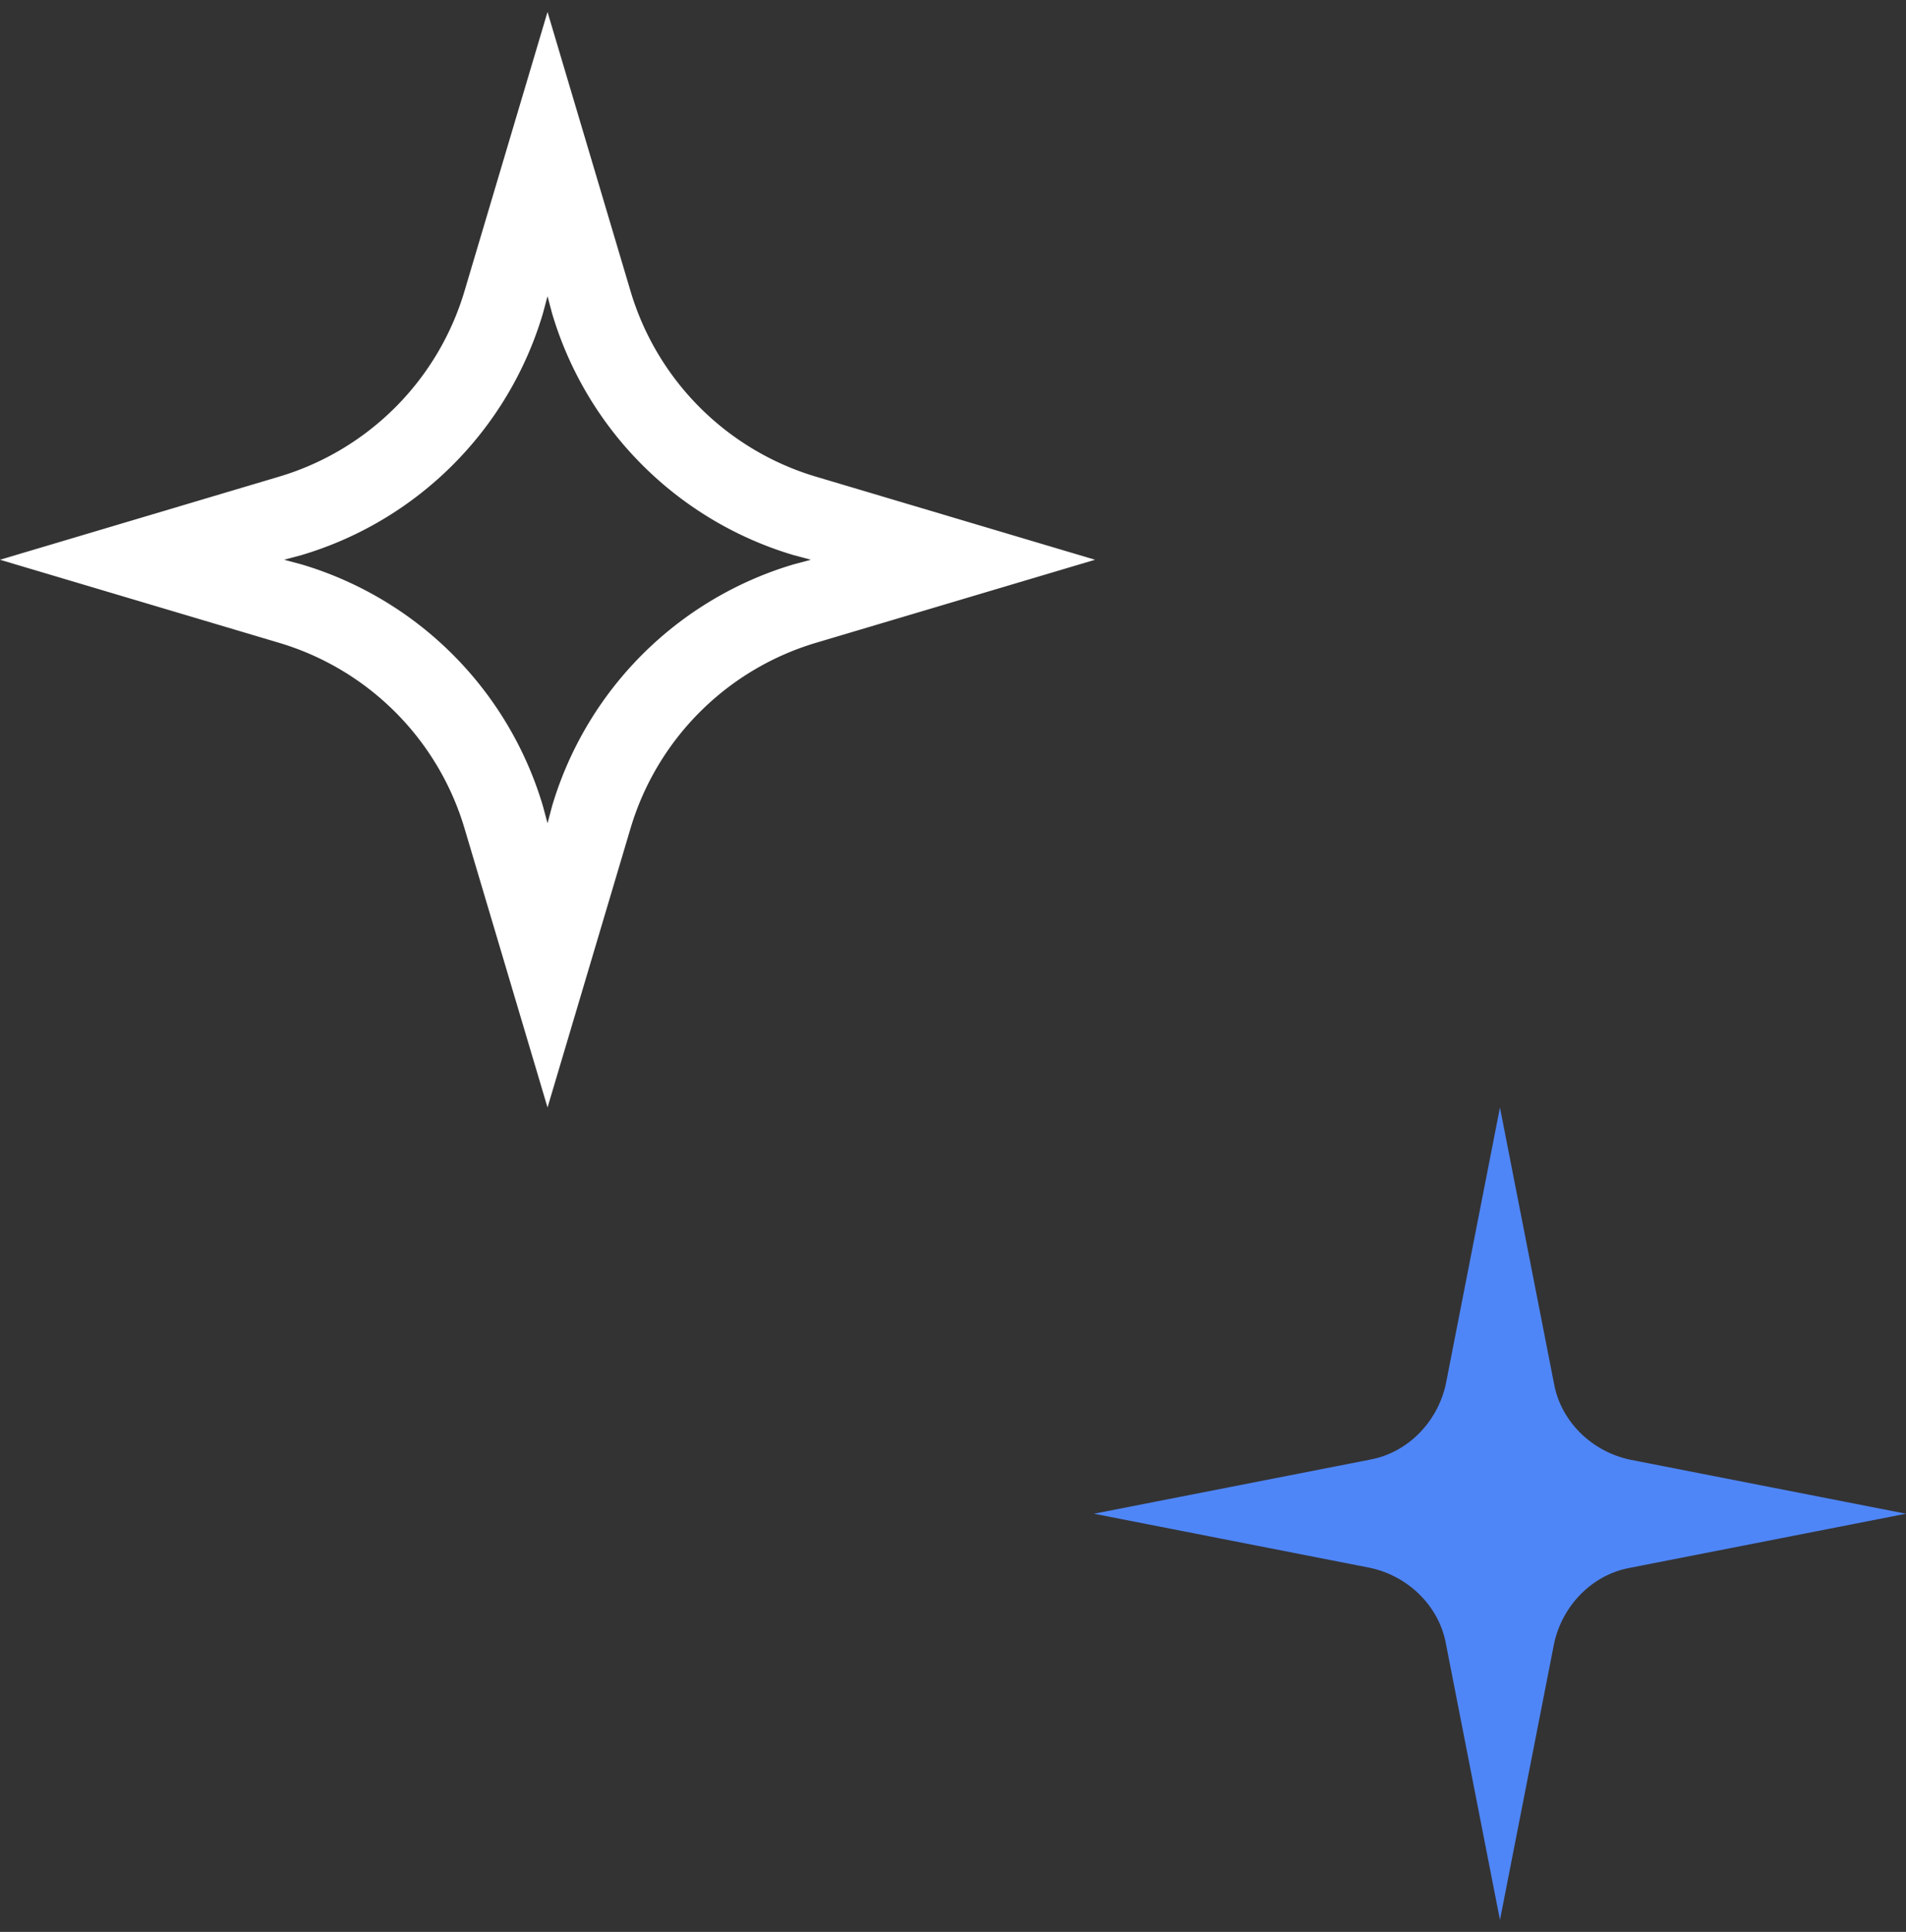
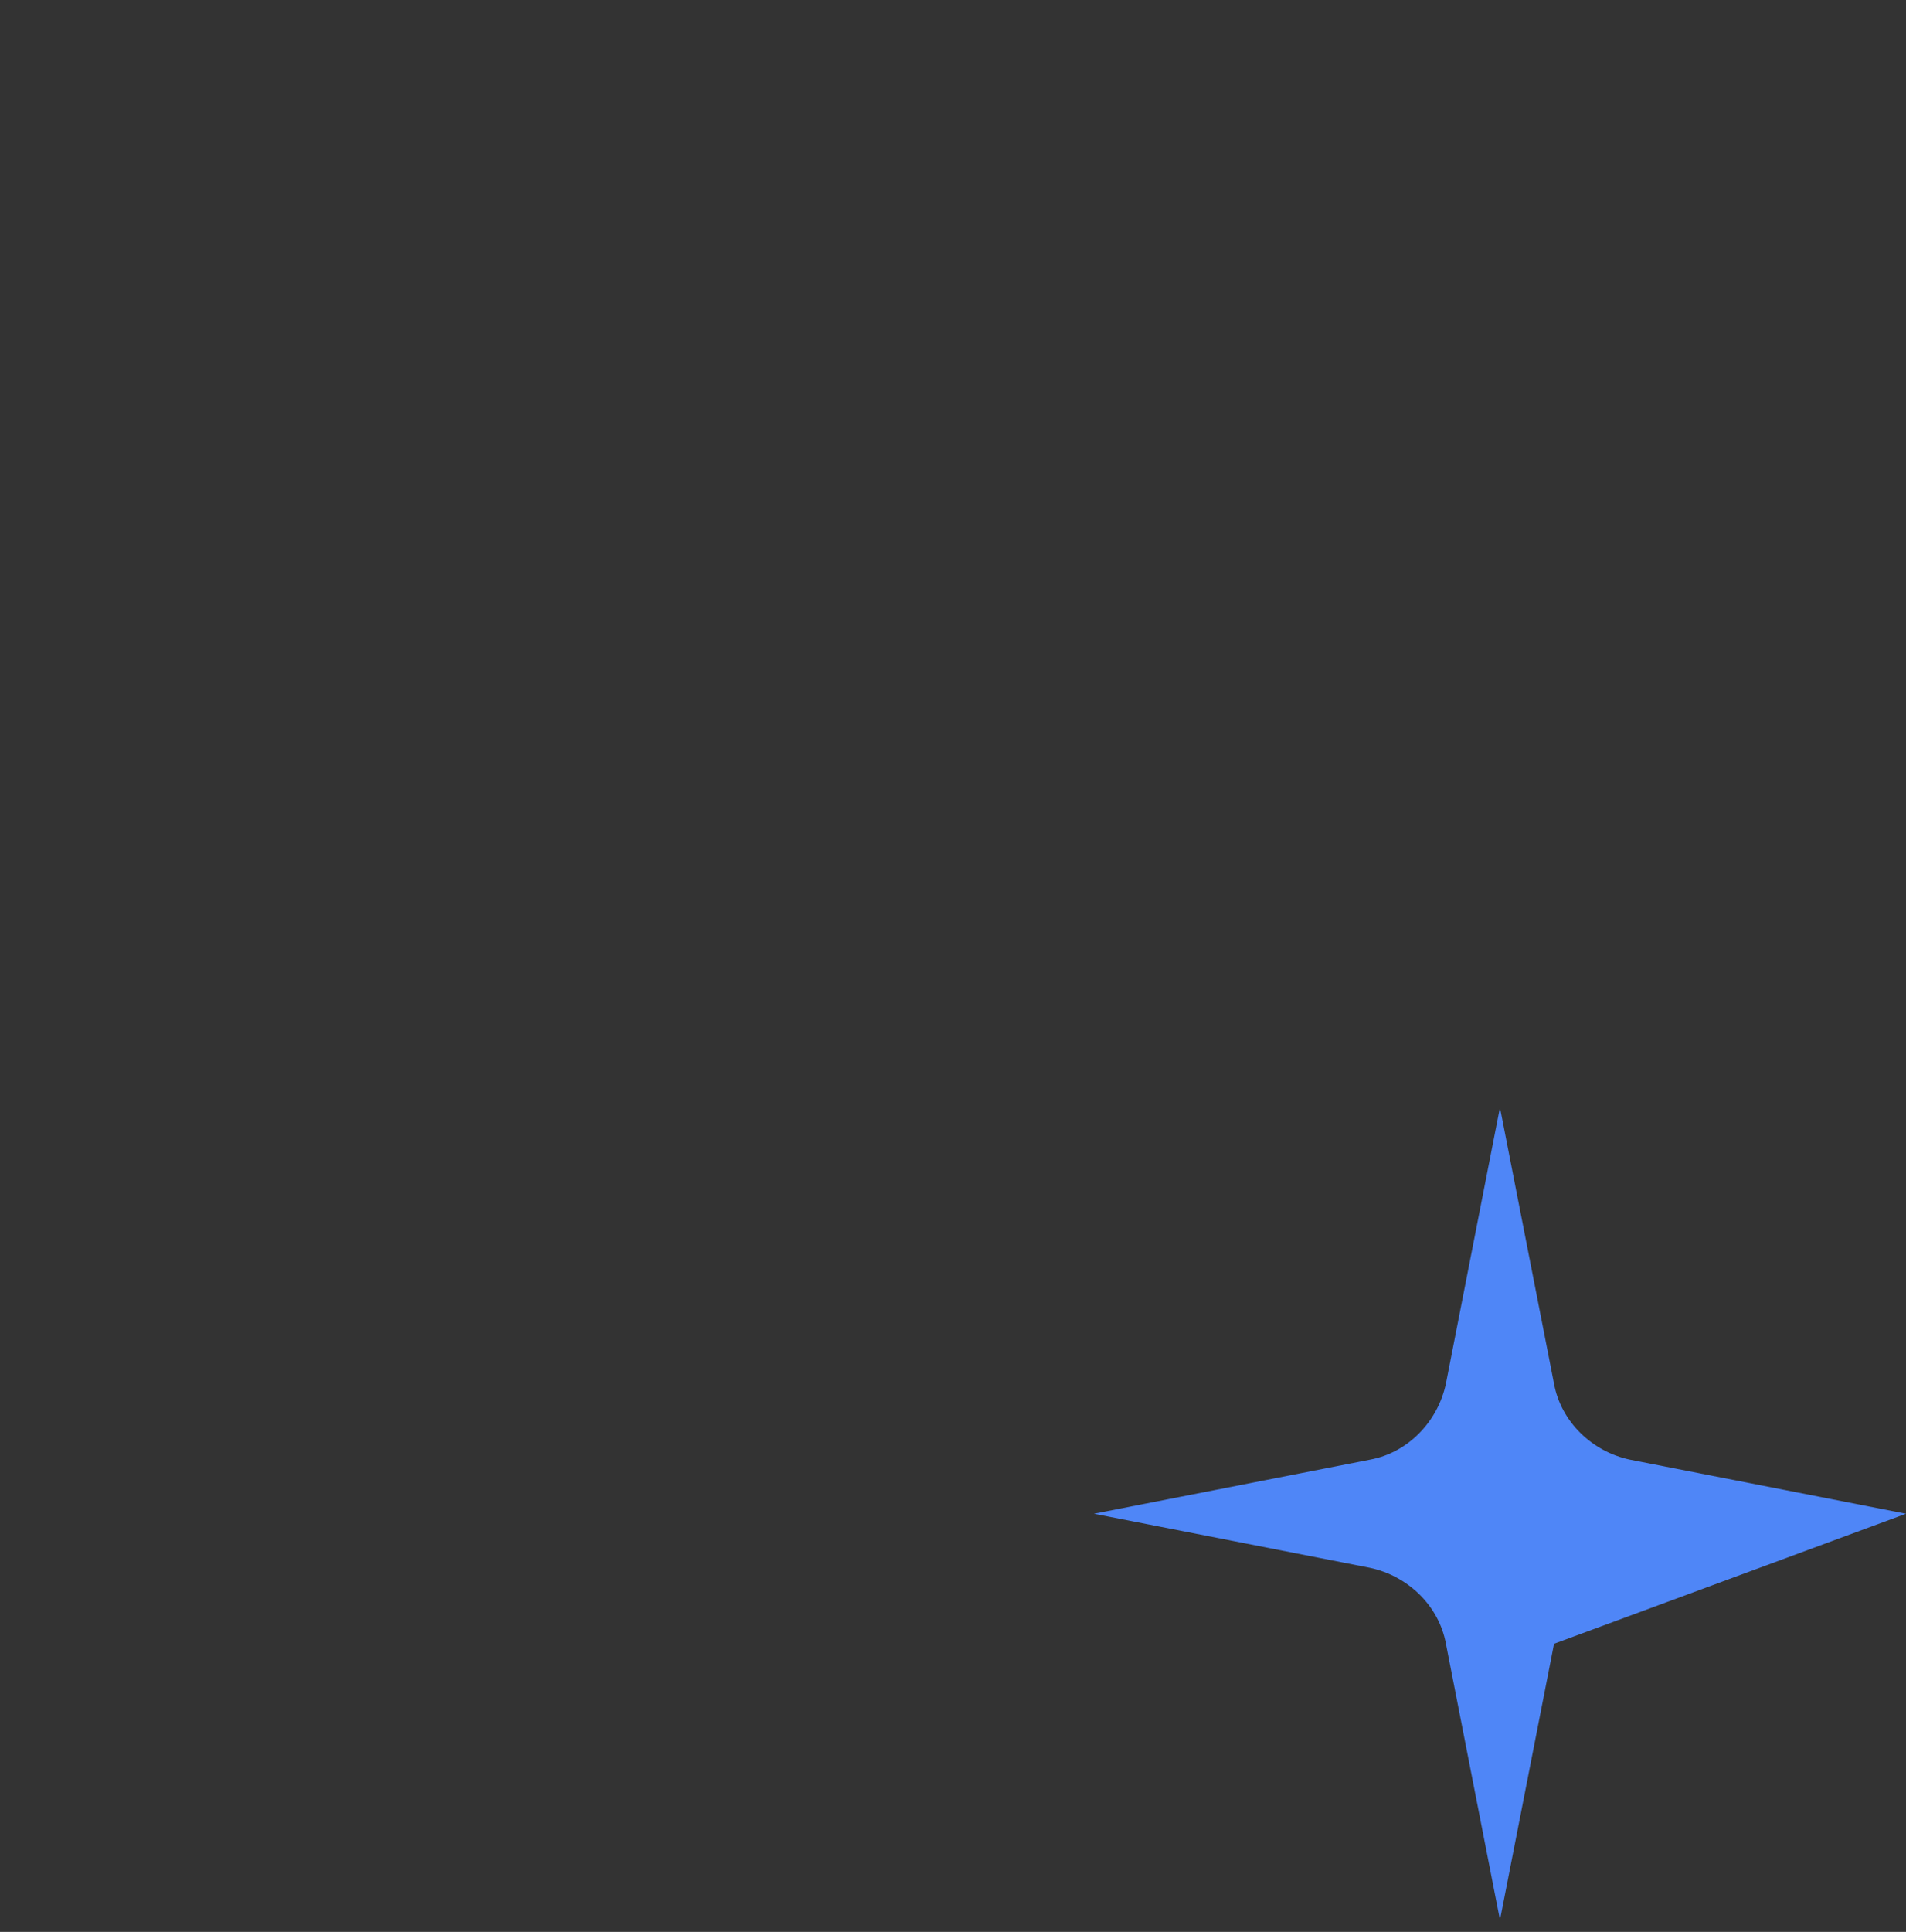
<svg xmlns="http://www.w3.org/2000/svg" width="76" height="77" viewBox="0 0 76 77" fill="none">
  <rect x="0" y="0" width="76" height="77" fill="#333333" stroke="none" />
-   <path d="m61.965 55.15-2.156-11.008-2.155 11.007c-.322 1.514-1.514 2.752-3.028 3.028L43.62 60.332l11.007 2.156c1.514.321 2.752 1.514 3.028 3.027l2.155 11.008 2.156-11.008c.321-1.513 1.514-2.752 3.027-3.027L76 60.332l-11.008-2.155c-1.513-.322-2.752-1.514-3.027-3.028z" fill="#4F86F7" />
-   <path d="m21.832 44.142 3.302-11.1a10.986 10.986 0 0 1 7.43-7.43l11.1-3.302-11.1-3.303a10.986 10.986 0 0 1-7.43-7.43L21.832.477l-3.303 11.1a10.986 10.986 0 0 1-7.43 7.43L0 22.31l11.1 3.302a10.986 10.986 0 0 1 7.43 7.43l3.303 11.1zM32.335 22.31l-.688.183a14.293 14.293 0 0 0-9.632 9.632l-.183.688-.184-.688a14.293 14.293 0 0 0-9.631-9.632l-.688-.183.688-.184c4.632-1.376 8.255-5 9.631-9.632l.184-.688.183.688c1.376 4.633 5 8.256 9.632 9.632l.688.184z" fill="#fff" />
+   <path d="m61.965 55.15-2.156-11.008-2.155 11.007c-.322 1.514-1.514 2.752-3.028 3.028L43.62 60.332l11.007 2.156c1.514.321 2.752 1.514 3.028 3.027l2.155 11.008 2.156-11.008L76 60.332l-11.008-2.155c-1.513-.322-2.752-1.514-3.027-3.028z" fill="#4F86F7" />
</svg>